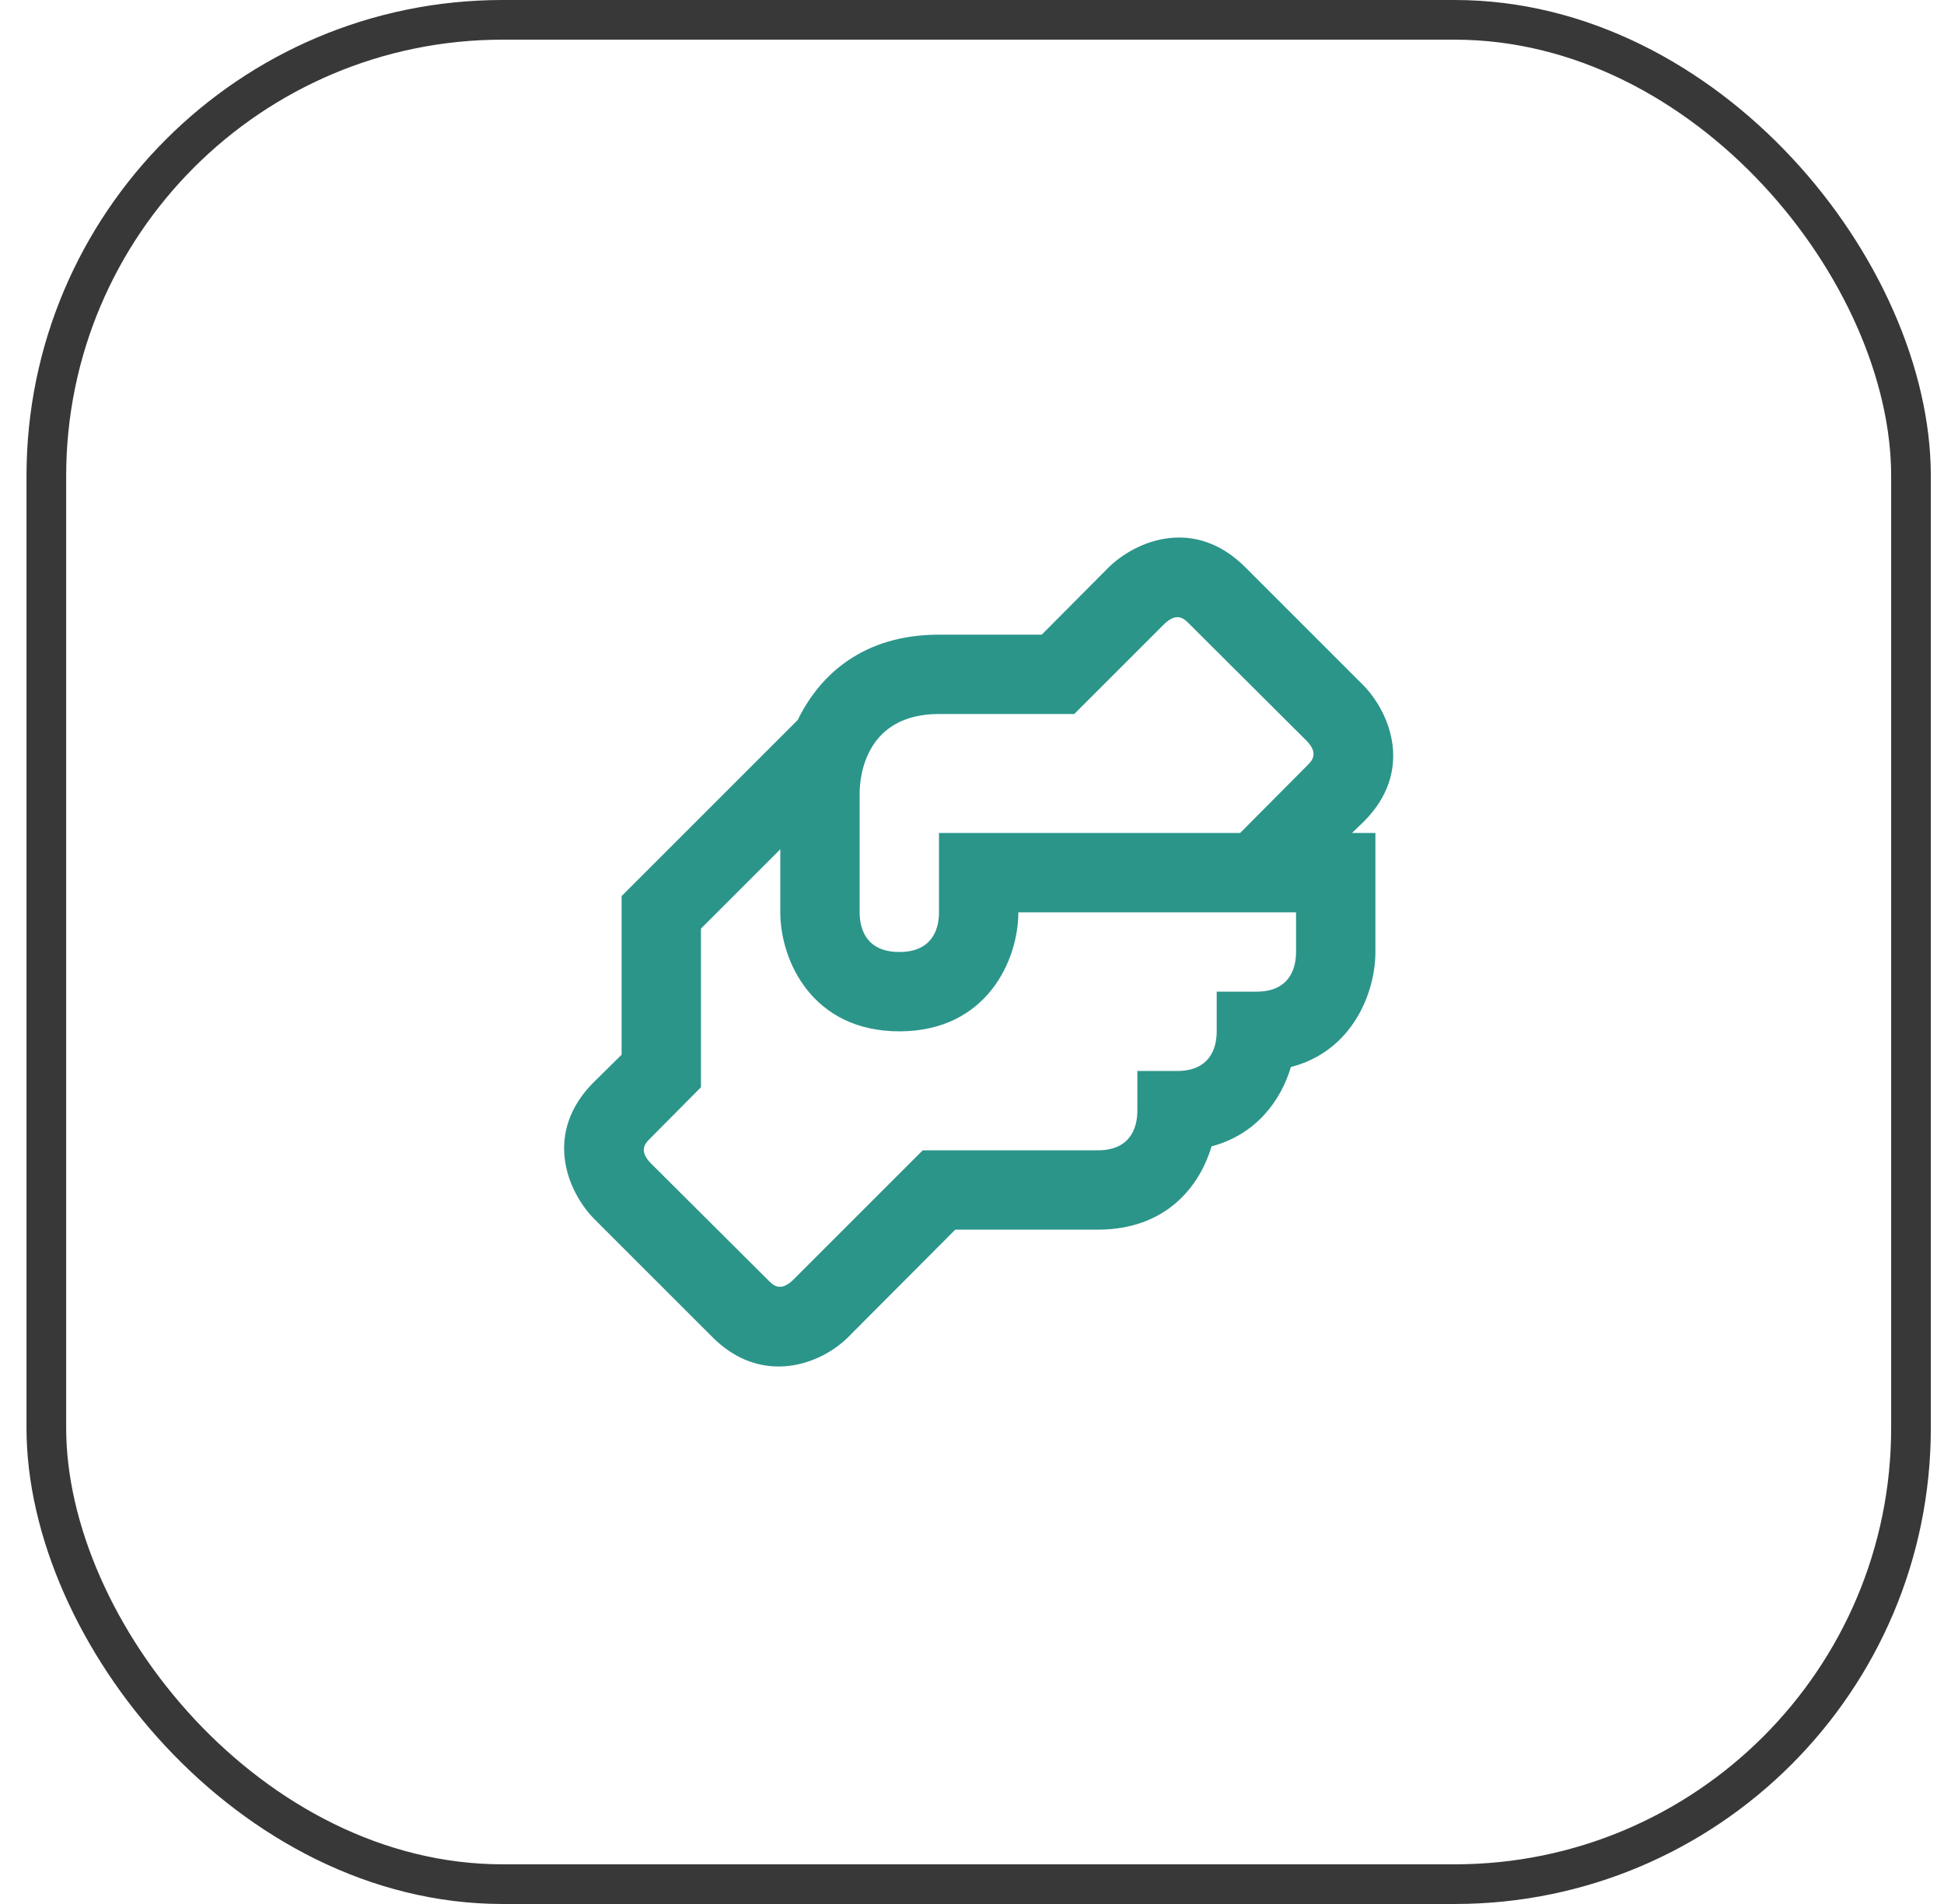
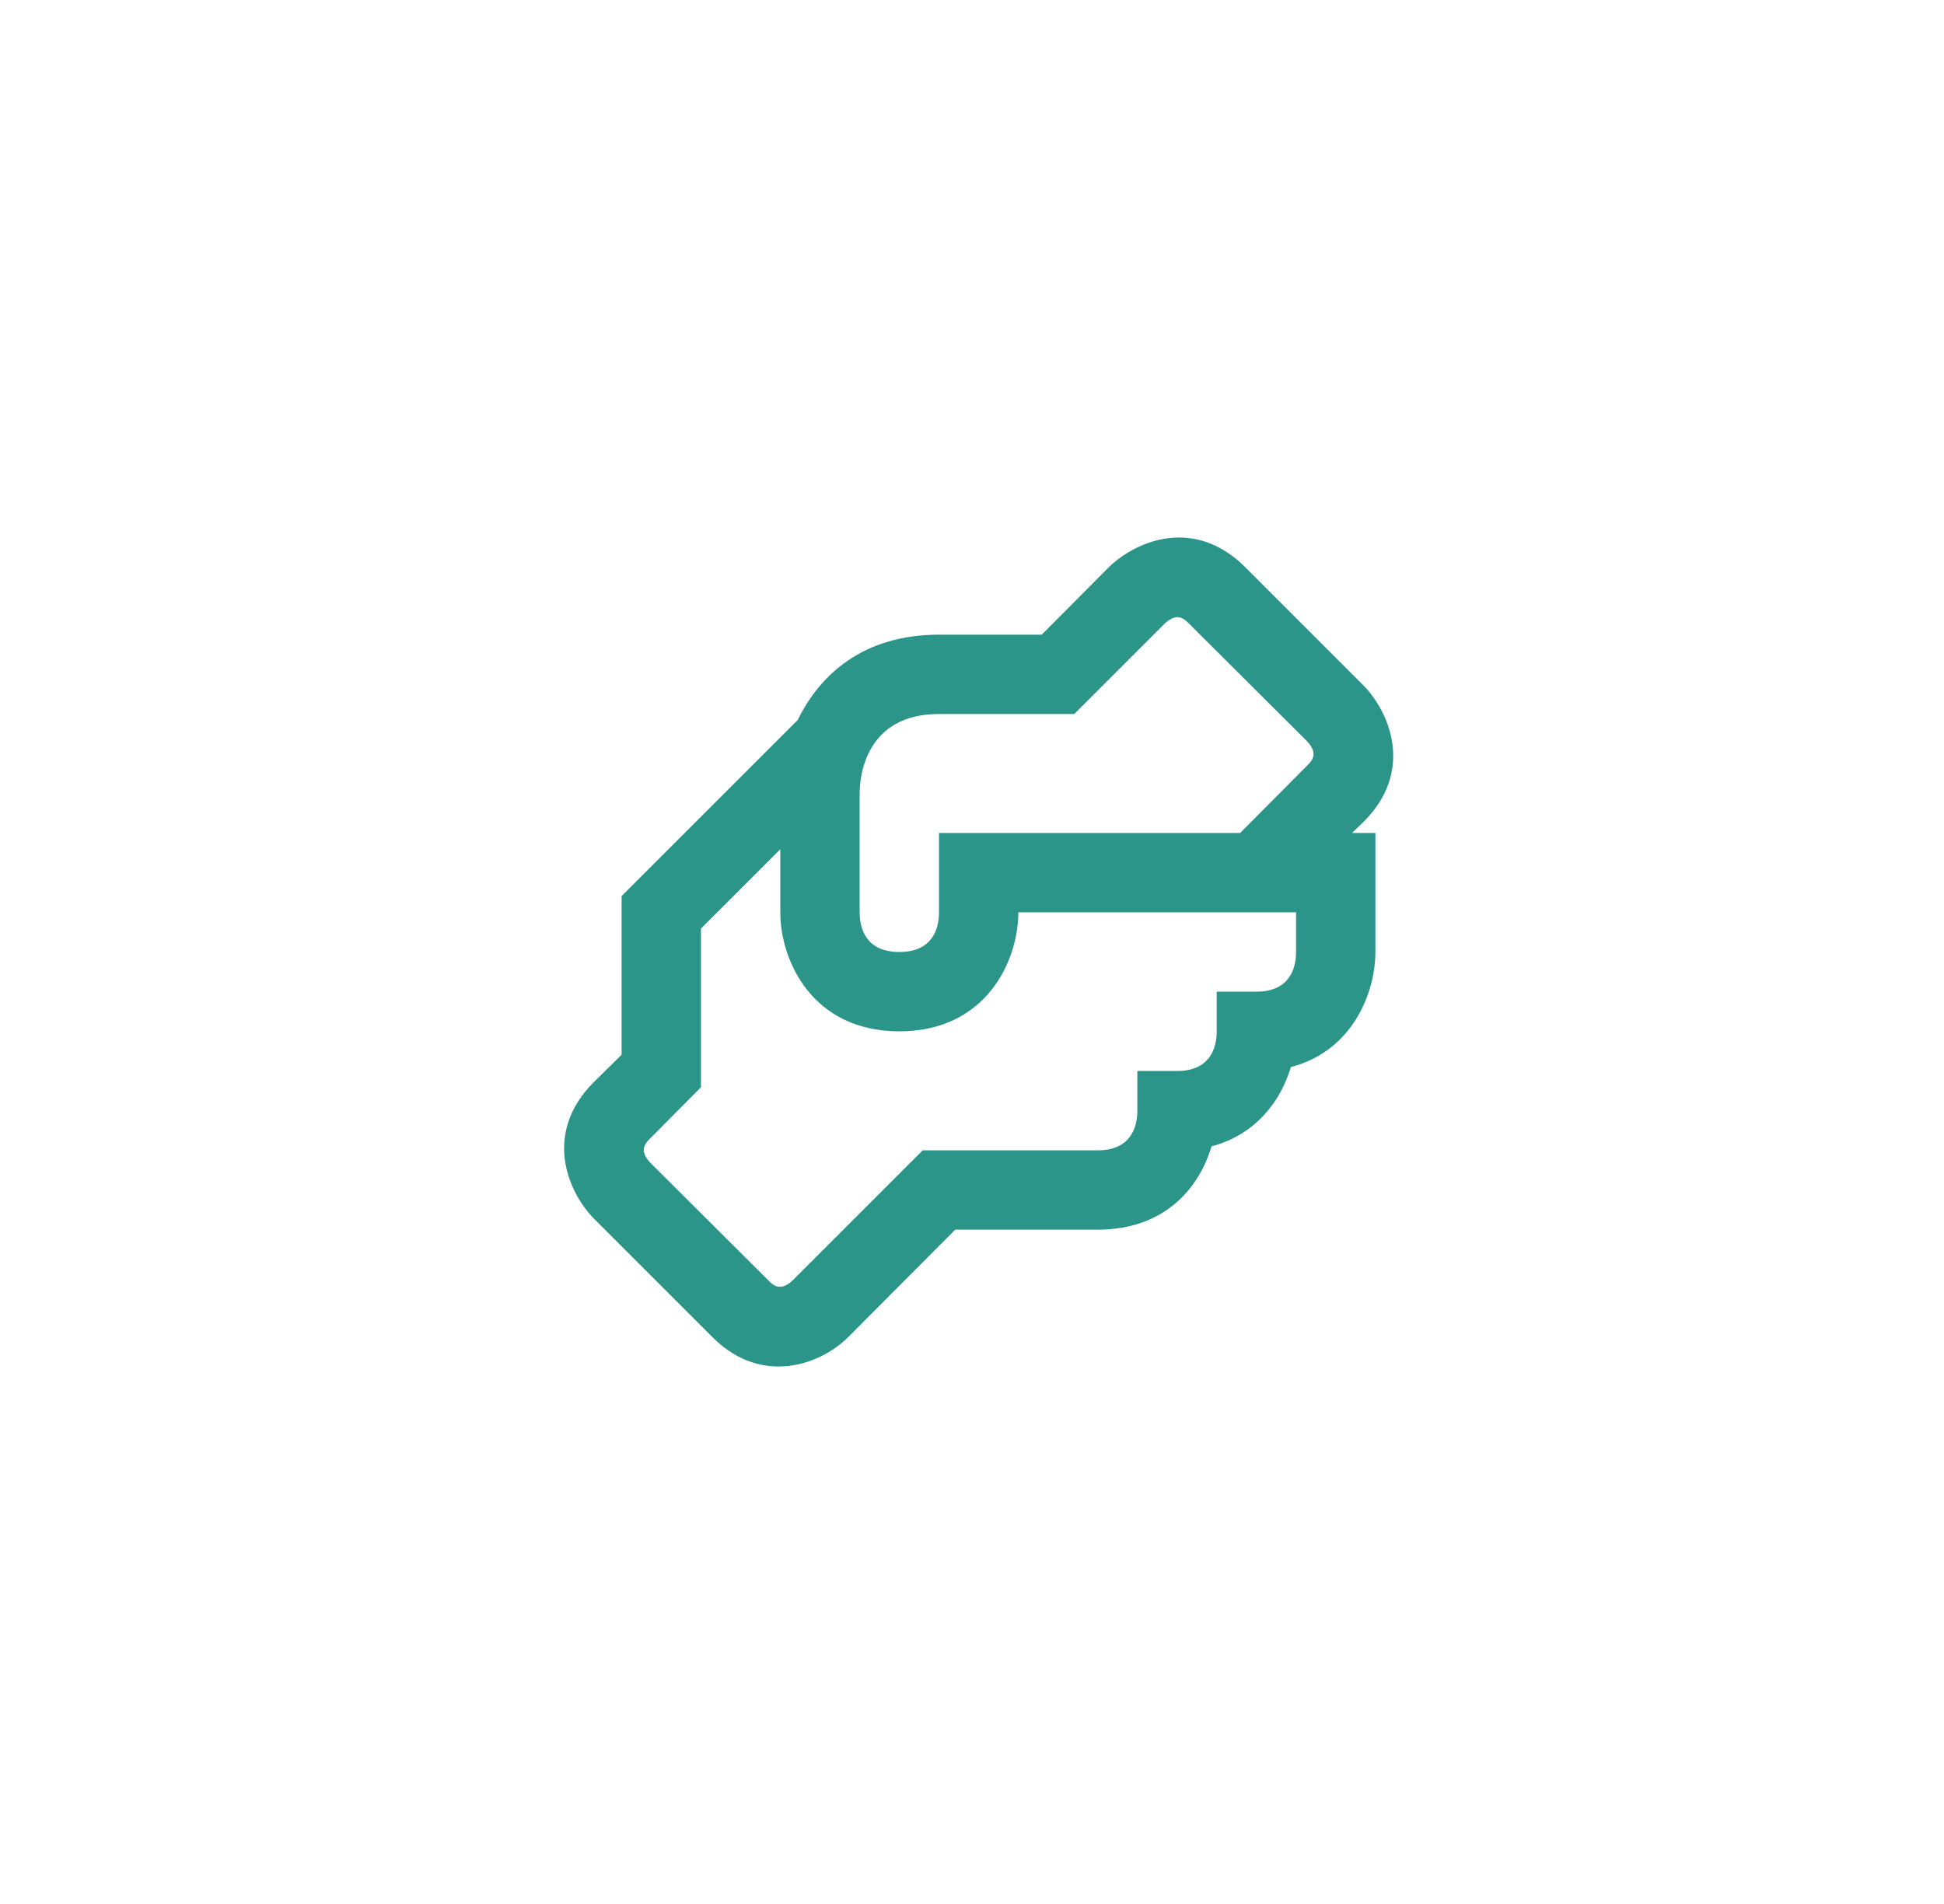
<svg xmlns="http://www.w3.org/2000/svg" width="49" height="48" viewBox="0 0 49 48" fill="none">
-   <rect x="1.168" y="0.5" width="47" height="47" rx="11.5" stroke="#383838" />
  <path d="M34.378 20.71C35.628 19.46 35.058 18 34.378 17.29L31.378 14.29C30.118 13.04 28.668 13.61 27.958 14.29L26.258 16H23.668C21.768 16 20.668 17 20.108 18.15L15.668 22.59V26.59L14.958 27.29C13.708 28.55 14.278 30 14.958 30.71L17.958 33.71C18.498 34.25 19.078 34.45 19.628 34.45C20.338 34.45 20.988 34.1 21.378 33.71L24.078 31H27.668C29.368 31 30.228 29.94 30.538 28.9C31.668 28.6 32.288 27.74 32.538 26.9C34.088 26.5 34.668 25.03 34.668 24V21H34.078L34.378 20.71ZM32.668 24C32.668 24.45 32.478 25 31.668 25H30.668V26C30.668 26.45 30.478 27 29.668 27H28.668V28C28.668 28.45 28.478 29 27.668 29H23.258L19.978 32.28C19.668 32.57 19.488 32.4 19.378 32.29L16.388 29.31C16.098 29 16.268 28.82 16.378 28.71L17.668 27.41V23.41L19.668 21.41V23C19.668 24.21 20.468 26 22.668 26C24.868 26 25.668 24.21 25.668 23H32.668V24ZM32.958 19.29L31.258 21H23.668V23C23.668 23.45 23.478 24 22.668 24C21.858 24 21.668 23.45 21.668 23V20C21.668 19.54 21.838 18 23.668 18H27.078L29.358 15.72C29.668 15.43 29.848 15.6 29.958 15.71L32.948 18.69C33.238 19 33.068 19.18 32.958 19.29Z" fill="#2B958A" />
</svg>